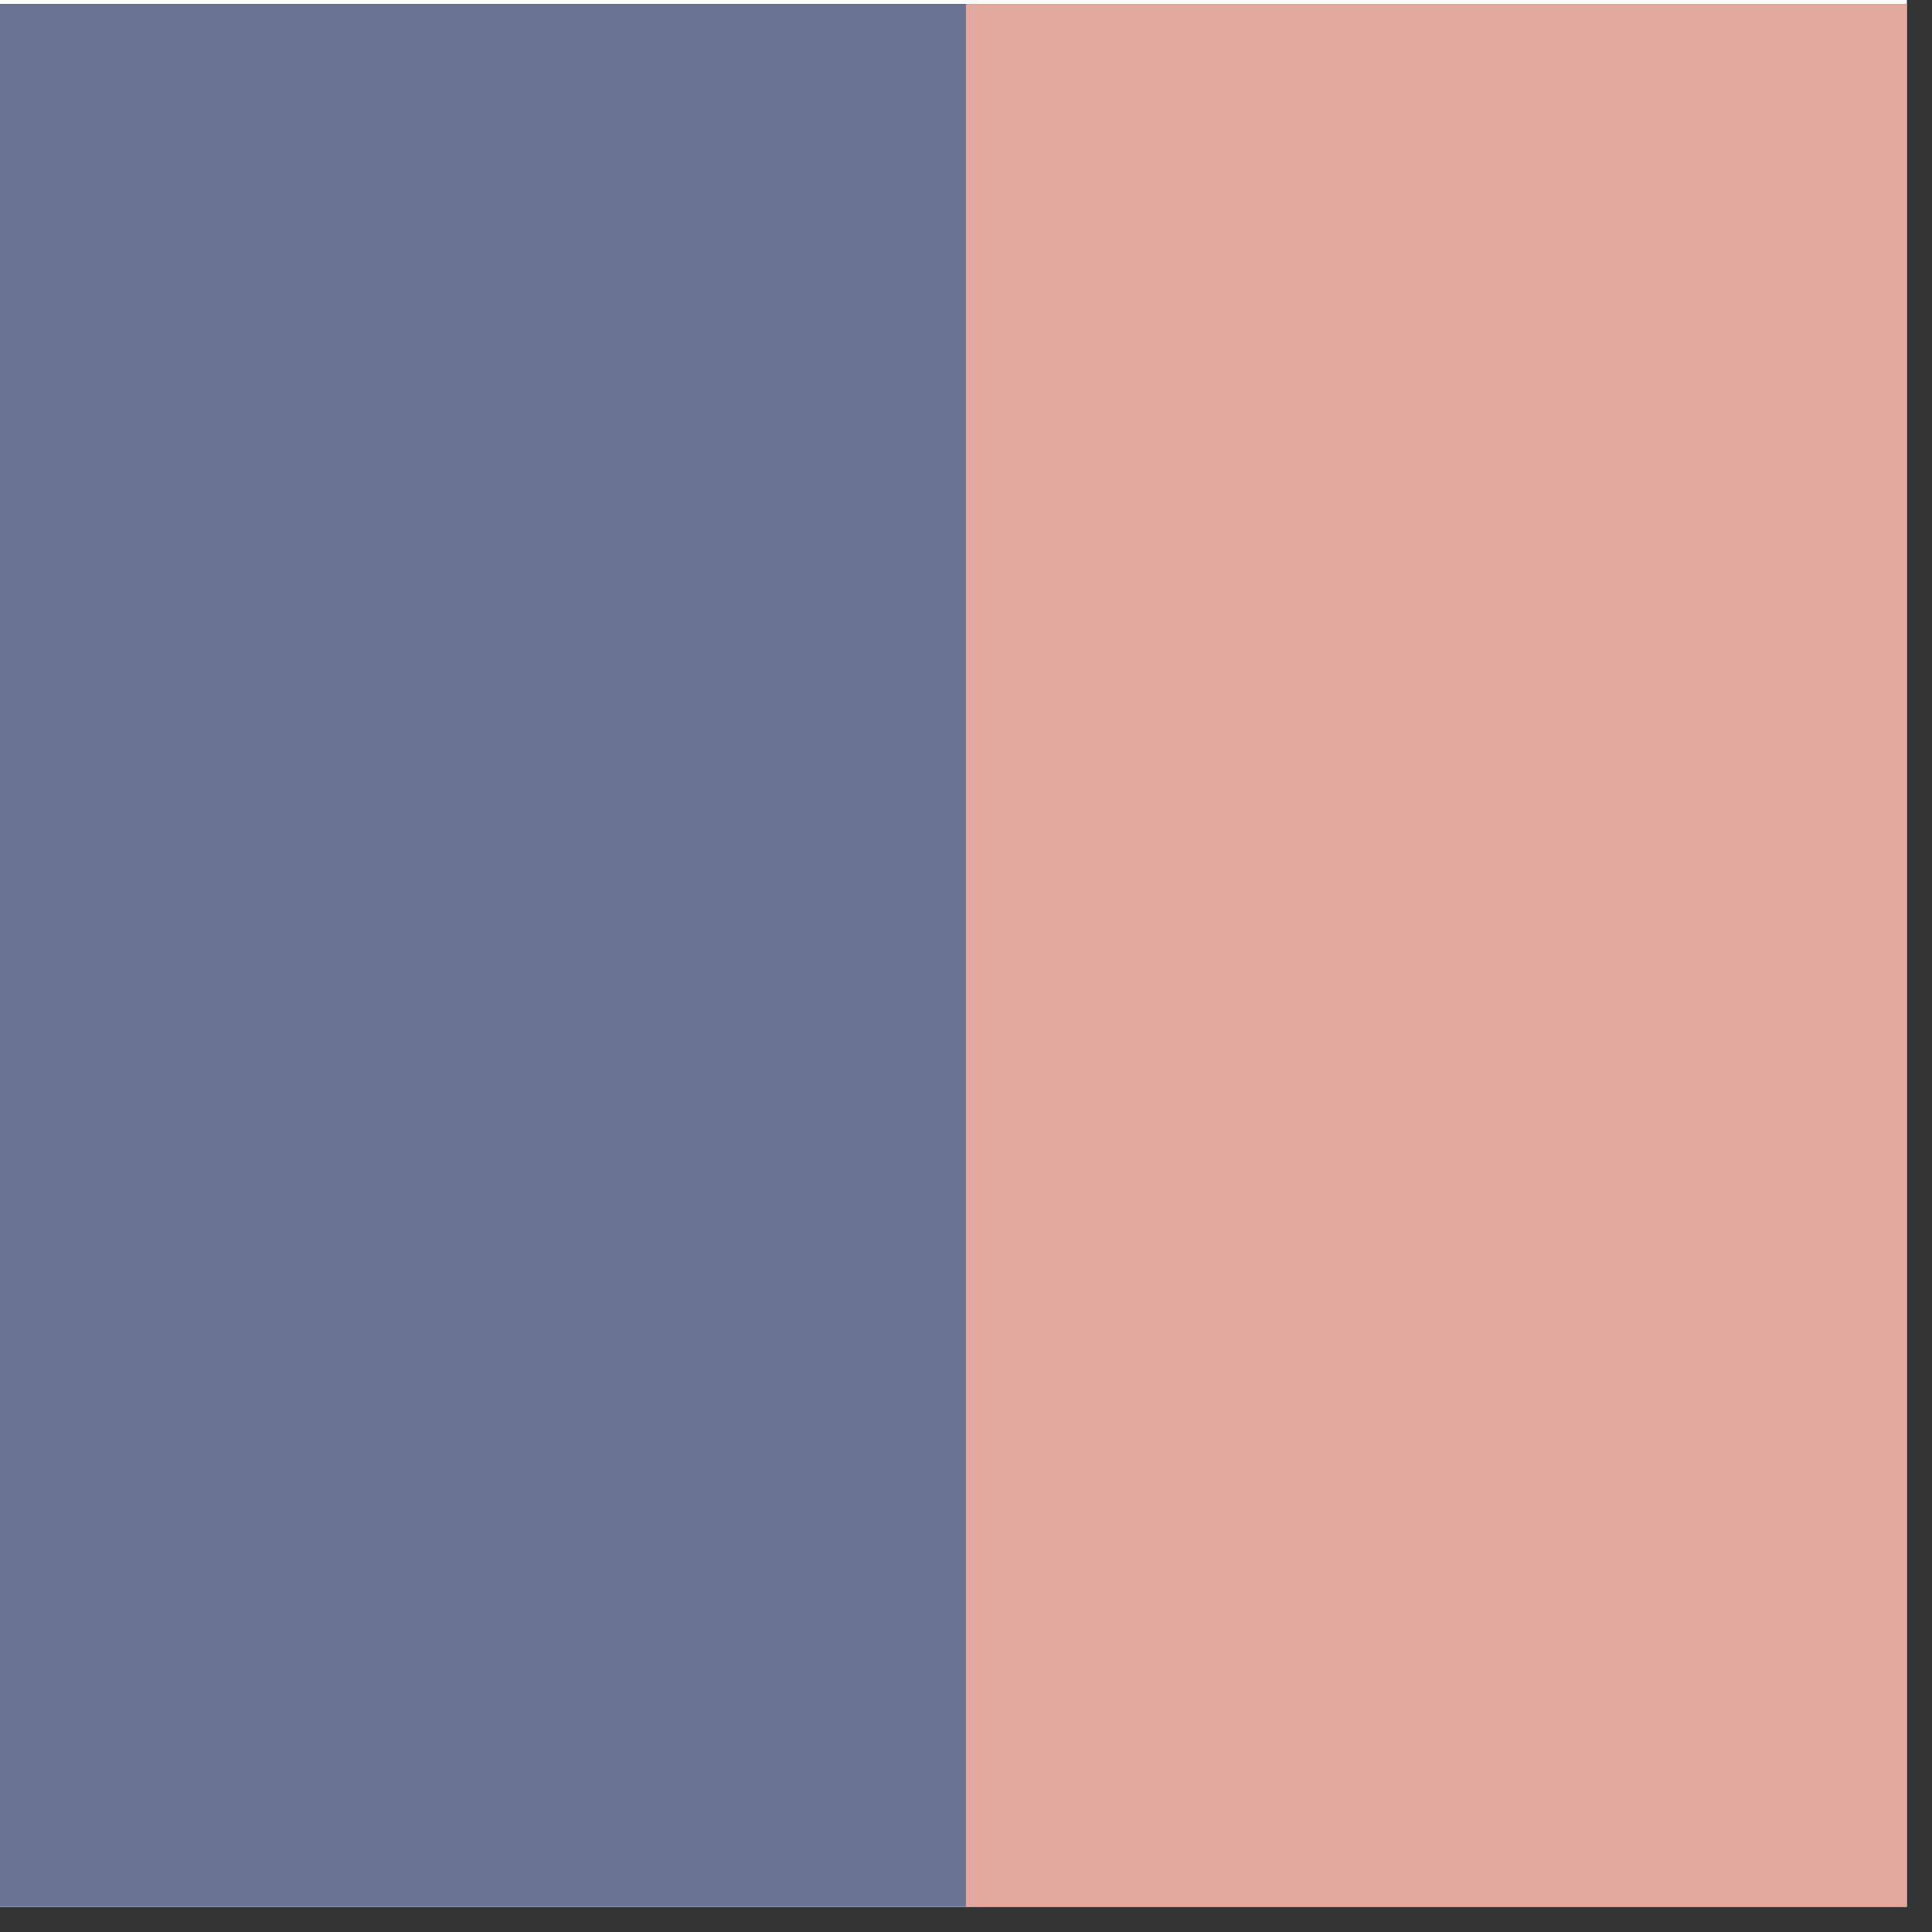
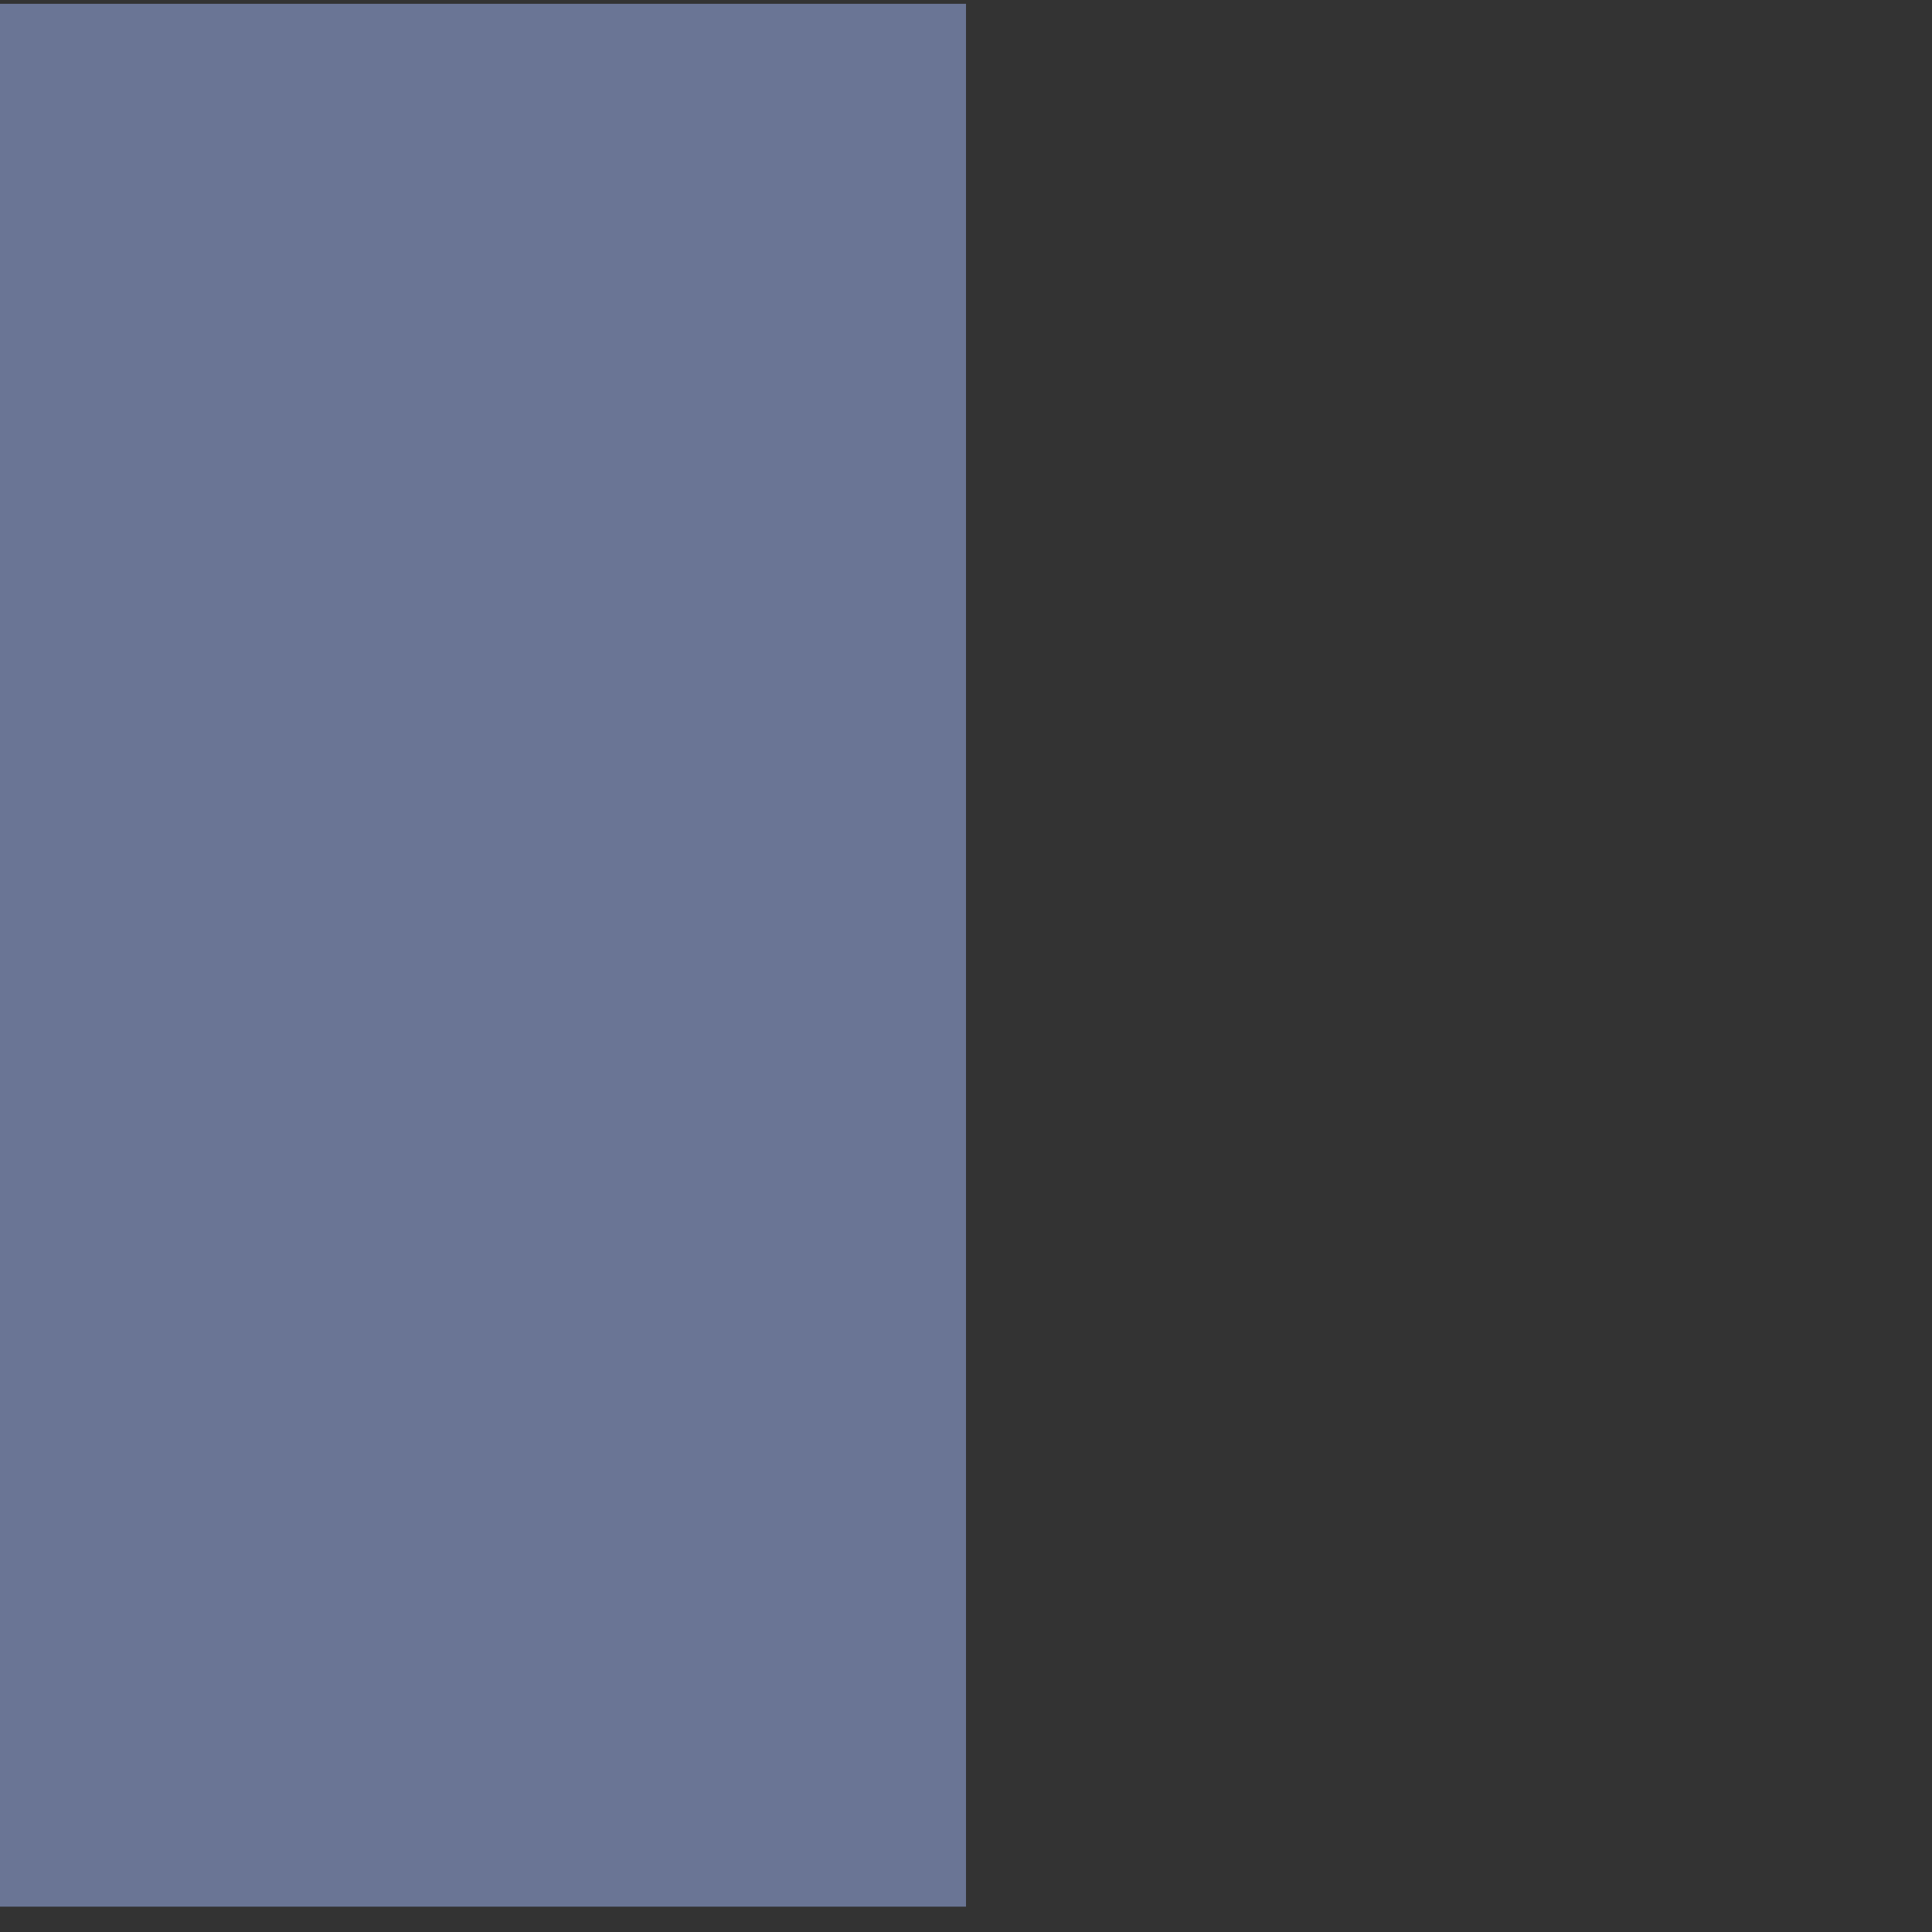
<svg xmlns="http://www.w3.org/2000/svg" width="50" zoomAndPan="magnify" viewBox="0 0 37.5 37.5" height="50" preserveAspectRatio="xMidYMid meet" version="1.0">
  <rect x="0" y="0" width="37.5" height="37.5" fill="#333333" stroke="none" />
  <defs>
    <clipPath id="id1">
-       <path d="M 0 0 L 37.008 0 L 37.008 37.008 L 0 37.008 Z M 0 0 " clip-rule="nonzero" />
-     </clipPath>
+       </clipPath>
    <clipPath id="id2">
      <path d="M 0 0.074 L 18.75 0.074 L 18.75 37.008 L 0 37.008 Z M 0 0.074 " clip-rule="nonzero" />
    </clipPath>
    <clipPath id="id3">
      <path d="M 18.75 0.074 L 37.008 0.074 L 37.008 37.008 L 18.75 37.008 Z M 18.75 0.074 " clip-rule="nonzero" />
    </clipPath>
  </defs>
  <g clip-path="url(#id1)">
    <path fill="#ffffff" d="M 0 0 L 37.5 0 L 37.5 37.5 L 0 37.5 Z M 0 0 " fill-opacity="1" fill-rule="nonzero" />
-     <path fill="#ffffff" d="M 0 0 L 37.5 0 L 37.5 37.5 L 0 37.5 Z M 0 0 " fill-opacity="1" fill-rule="nonzero" />
-     <path fill="#ffffff" d="M 0 0 L 37.5 0 L 37.5 37.5 L 0 37.5 Z M 0 0 " fill-opacity="1" fill-rule="nonzero" />
  </g>
  <g clip-path="url(#id2)">
    <path fill="#6a7595" d="M 0 0.074 L 18.75 0.074 L 18.75 37.574 L 0 37.574 L 0 0.074 " fill-opacity="1" fill-rule="nonzero" />
  </g>
  <g clip-path="url(#id3)">
-     <path fill="#e2a89d" d="M 18.75 0.074 L 37.5 0.074 L 37.5 37.574 L 18.75 37.574 L 18.75 0.074 " fill-opacity="1" fill-rule="nonzero" />
-   </g>
+     </g>
</svg>